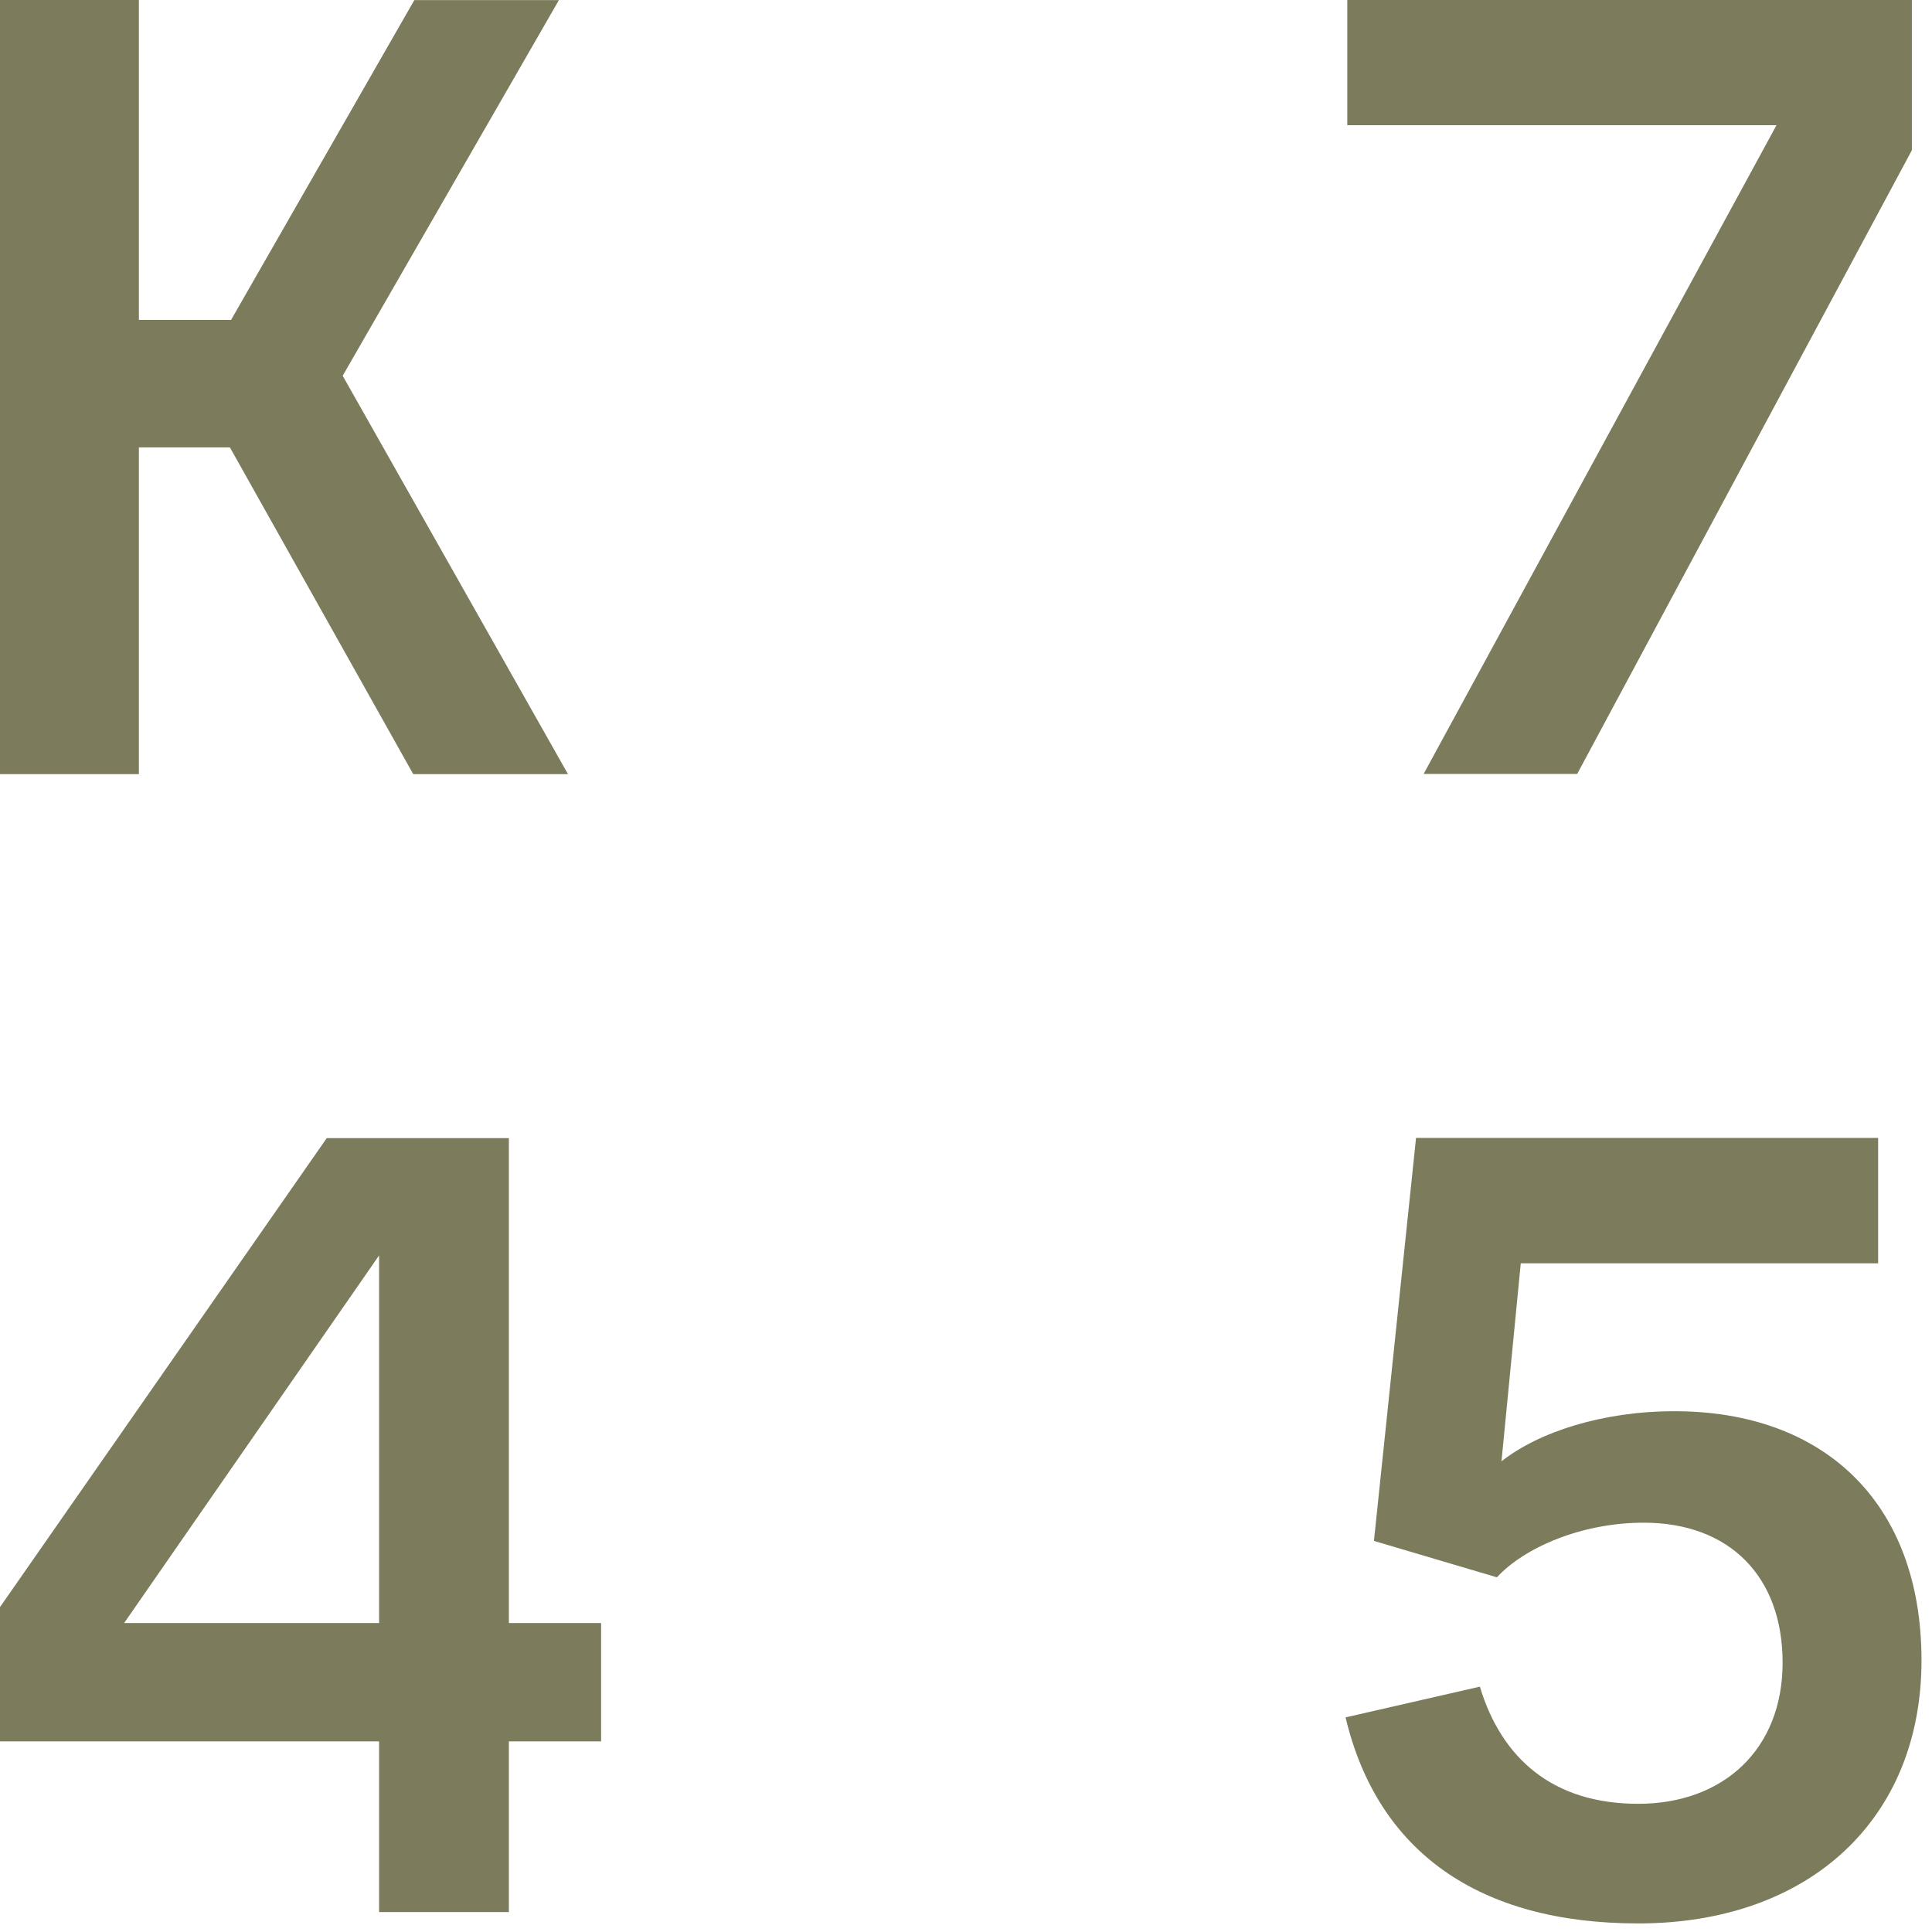
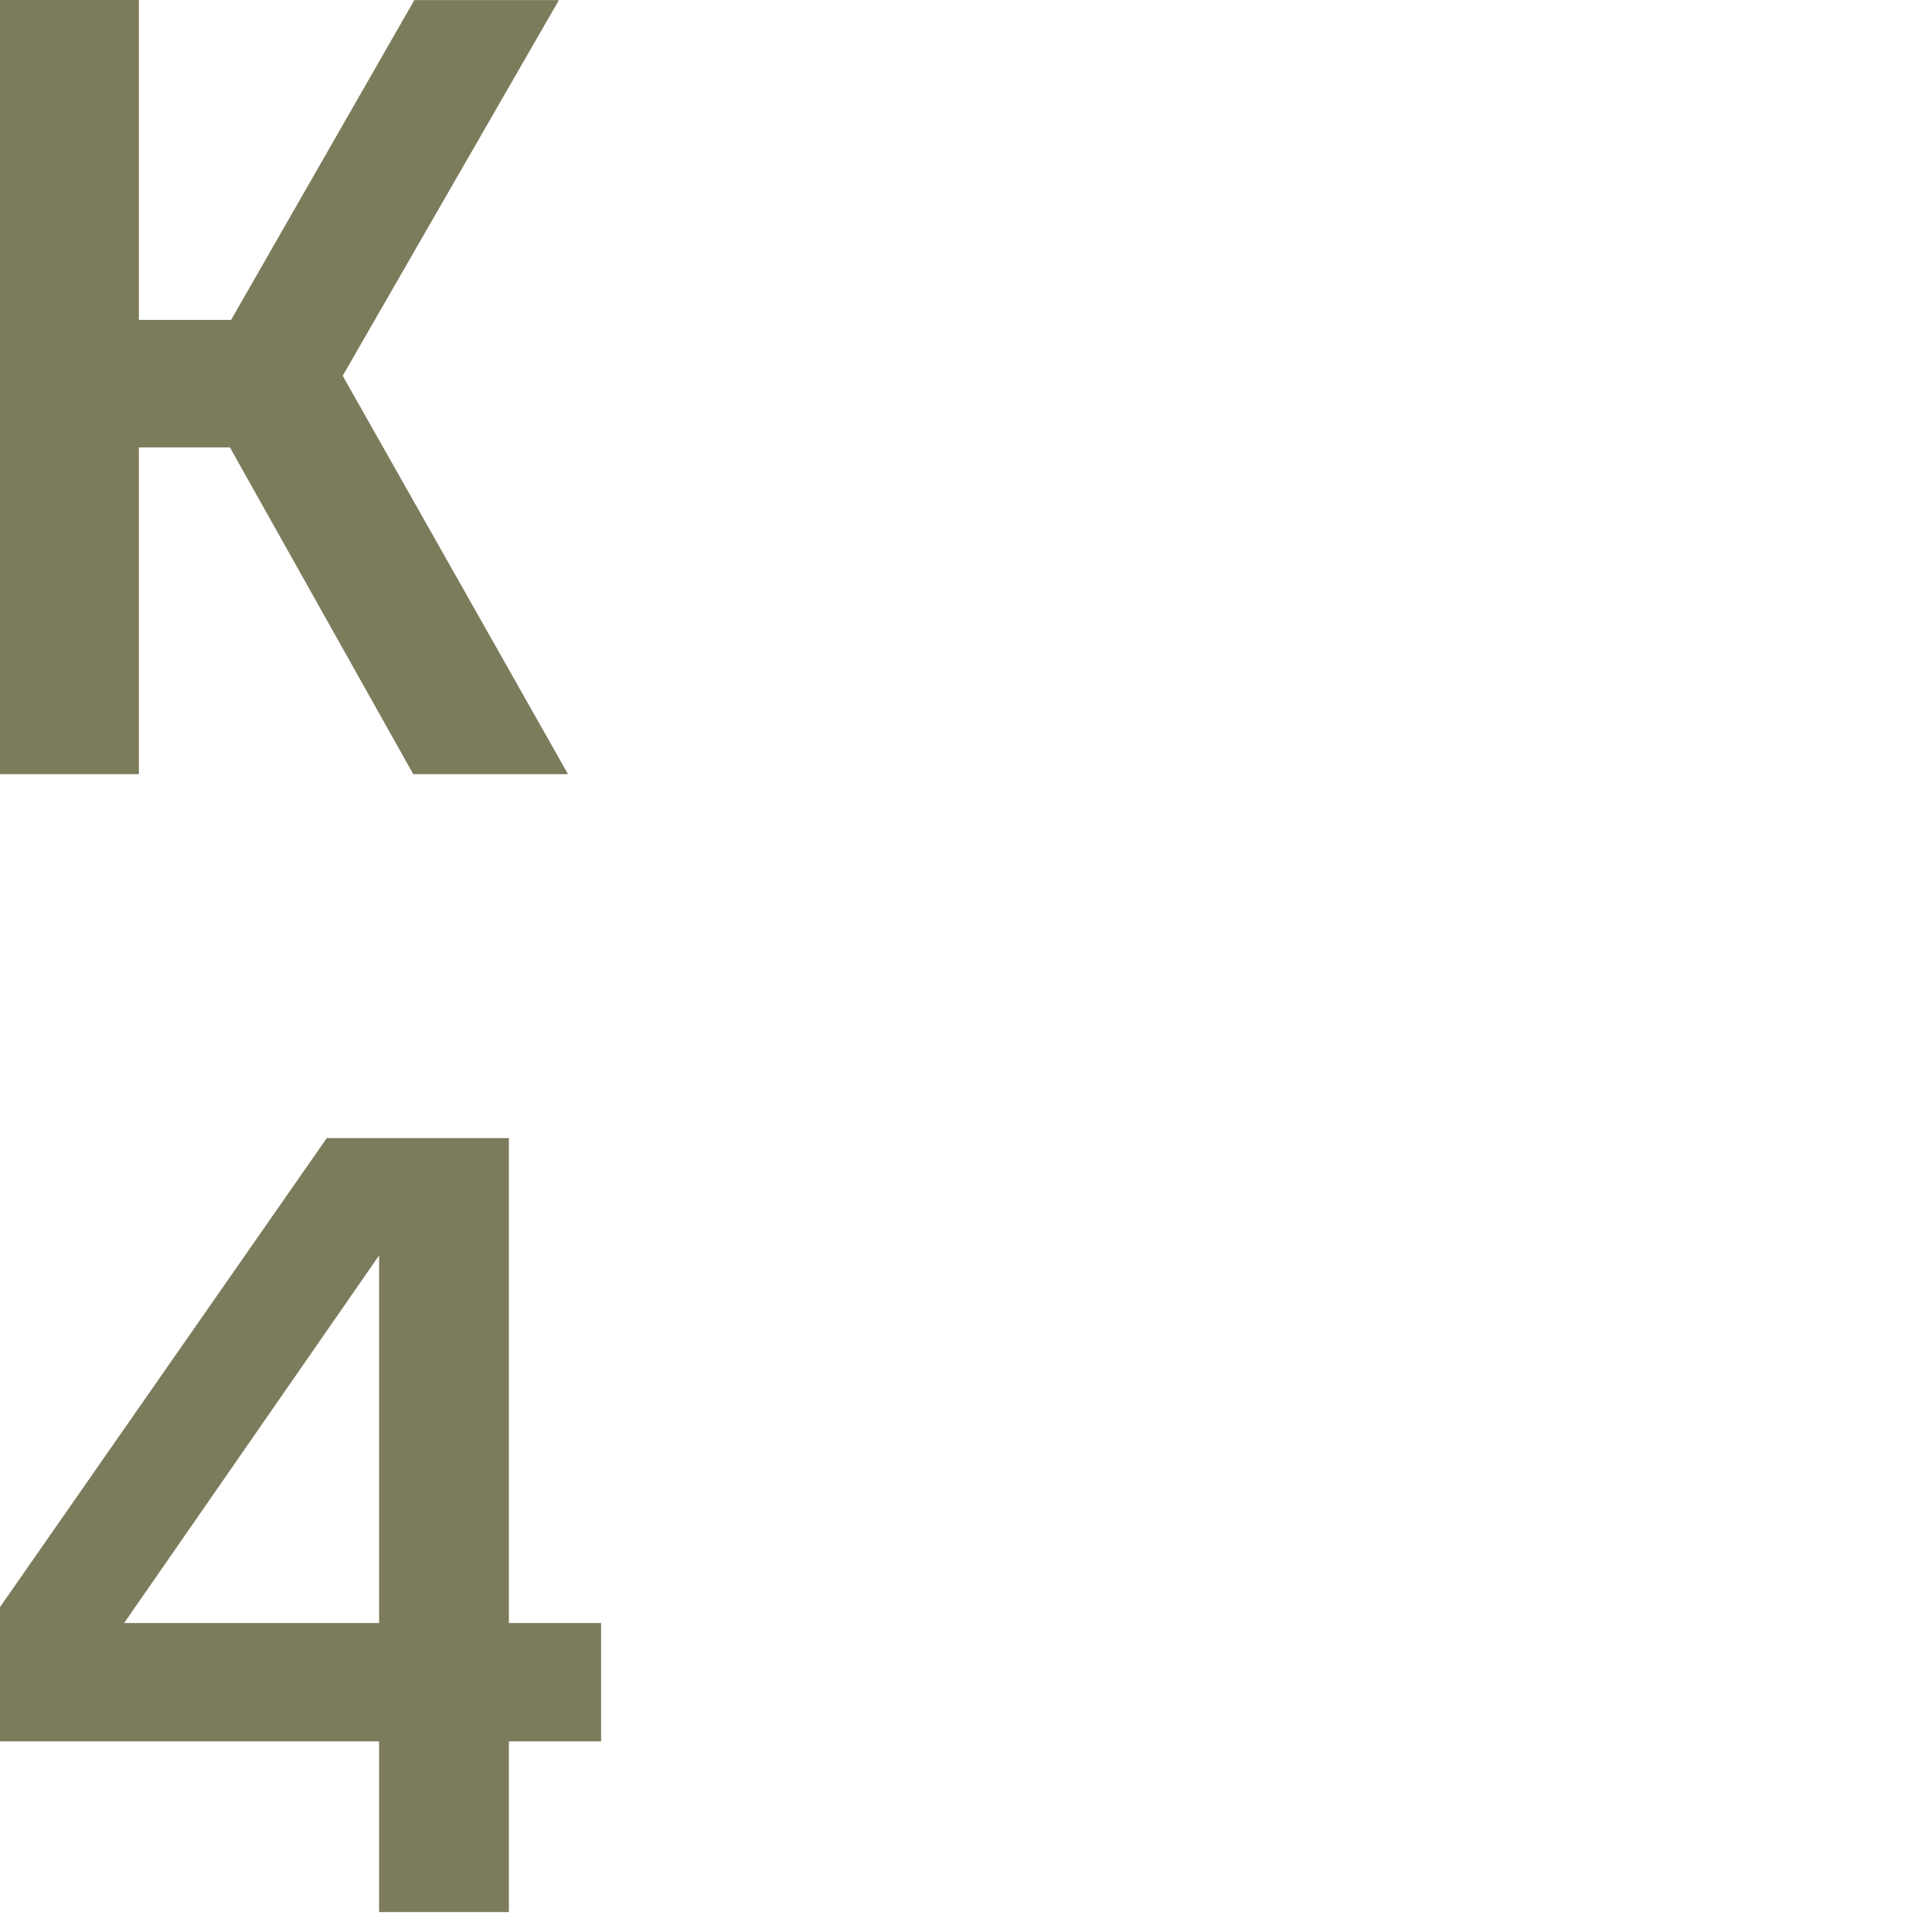
<svg xmlns="http://www.w3.org/2000/svg" viewBox="0 0 119.00 119.00" data-guides="{&quot;vertical&quot;:[],&quot;horizontal&quot;:[]}">
  <defs />
  <path fill="#7c7b5c" stroke="none" fill-opacity="1" stroke-width="1" stroke-opacity="1" id="tSvg96b230fc36" title="Path 1" d="M0 0C2.852 0 5.703 0 8.555 0C8.555 6.567 8.555 13.135 8.555 19.702C10.448 19.702 12.341 19.702 14.234 19.702C17.996 13.137 21.758 6.572 25.52 0.007C28.488 0.007 31.456 0.007 34.425 0.007C29.986 7.72 25.547 15.432 21.107 23.145C25.733 31.325 30.359 39.504 34.985 47.683C31.808 47.683 28.631 47.683 25.454 47.683C21.69 40.975 17.926 34.267 14.162 27.558C12.293 27.558 10.424 27.558 8.555 27.558C8.555 34.267 8.555 40.975 8.555 47.683C5.703 47.683 2.852 47.683 0 47.683C0 31.788 0 15.894 0 0Z" />
-   <path fill="#7c7b5c" stroke="none" fill-opacity="1" stroke-width="1" stroke-opacity="1" id="tSvgba1a80dd6c" title="Path 2" d="M109.422 7.711C100.61 7.711 91.797 7.711 82.985 7.711C82.985 5.141 82.985 2.57 82.985 0C94.576 0 106.168 0 117.76 0C117.76 3.085 117.76 6.17 117.76 9.254C110.888 22.059 104.017 34.865 97.146 47.67C93.994 47.67 90.841 47.67 87.688 47.67C94.933 34.35 102.177 21.03 109.422 7.711Z" />
  <path fill="#7c7b5c" stroke="none" fill-opacity="1" stroke-width="1" stroke-opacity="1" id="tSvg4a86ca8011" title="Path 3" d="M23.35 99.97C18.115 99.97 12.88 99.97 7.645 99.97C12.88 92.422 18.115 84.874 23.35 77.326C23.35 84.874 23.35 92.422 23.35 99.97ZM31.344 99.97C31.344 90.014 31.344 80.058 31.344 70.103C27.605 70.103 23.864 70.103 20.125 70.103C13.416 79.731 6.708 89.359 0 98.987C0 101.744 0 104.501 0 107.258C7.783 107.258 15.567 107.258 23.35 107.258C23.35 110.763 23.35 114.268 23.35 117.772C26.015 117.772 28.68 117.772 31.344 117.772C31.344 114.268 31.344 110.763 31.344 107.258C33.237 107.258 35.13 107.258 37.024 107.258C37.024 104.829 37.024 102.399 37.024 99.97C35.13 99.97 33.237 99.97 31.344 99.97Z" />
-   <path fill="#7c7b5c" stroke="none" fill-opacity="1" stroke-width="1" stroke-opacity="1" id="tSvgad80fe66f4" title="Path 4" d="M115.682 77.814C108.345 77.814 101.007 77.814 93.67 77.814C93.275 81.879 92.879 85.944 92.483 90.01C94.792 88.19 98.723 86.923 103.142 86.923C112.324 86.923 118.353 92.529 118.353 102.272C118.353 112.014 111.48 118.472 100.9 118.472C91.085 118.472 84.845 114.052 82.879 105.781C85.636 105.15 88.394 104.519 91.151 103.888C92.483 108.301 95.636 111.104 100.9 111.104C106.163 111.104 109.798 107.74 109.798 102.41C109.798 97.08 106.507 93.789 101.243 93.789C97.391 93.789 93.881 95.333 92.2 97.153C89.675 96.406 87.151 95.658 84.627 94.911C85.491 86.637 86.355 78.363 87.22 70.09C96.707 70.09 106.195 70.09 115.682 70.09C115.682 72.664 115.682 75.239 115.682 77.814Z" />
</svg>